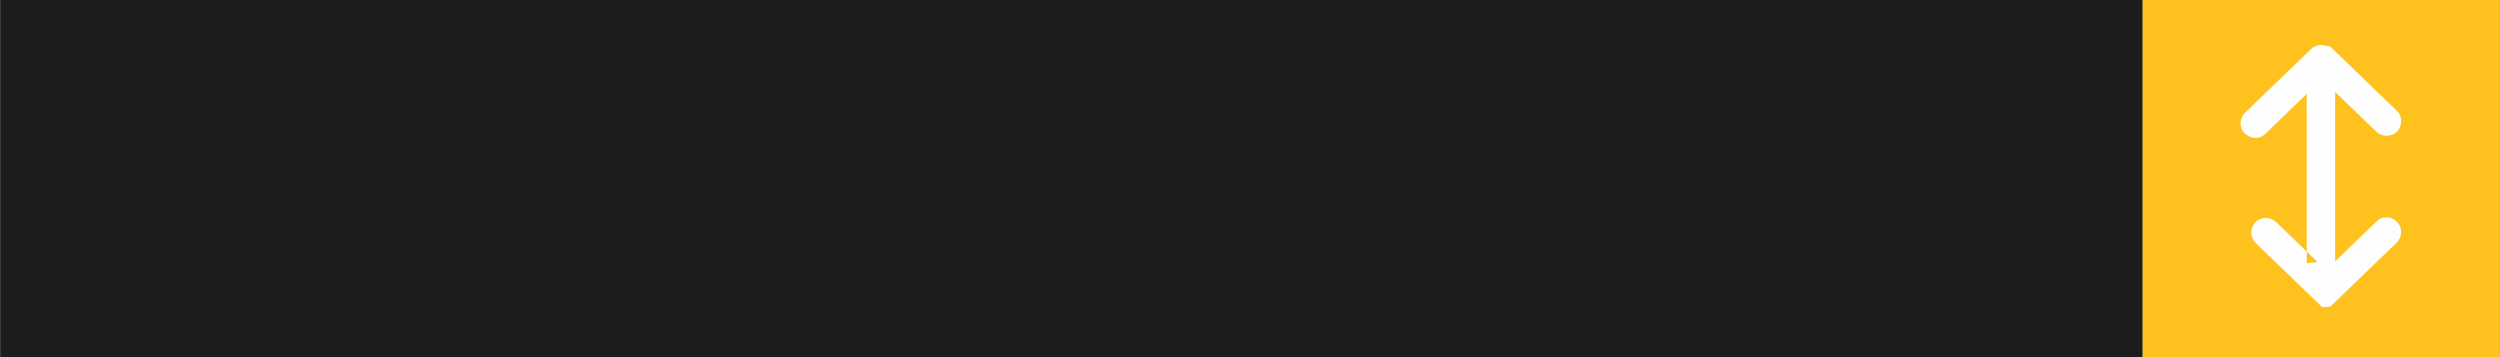
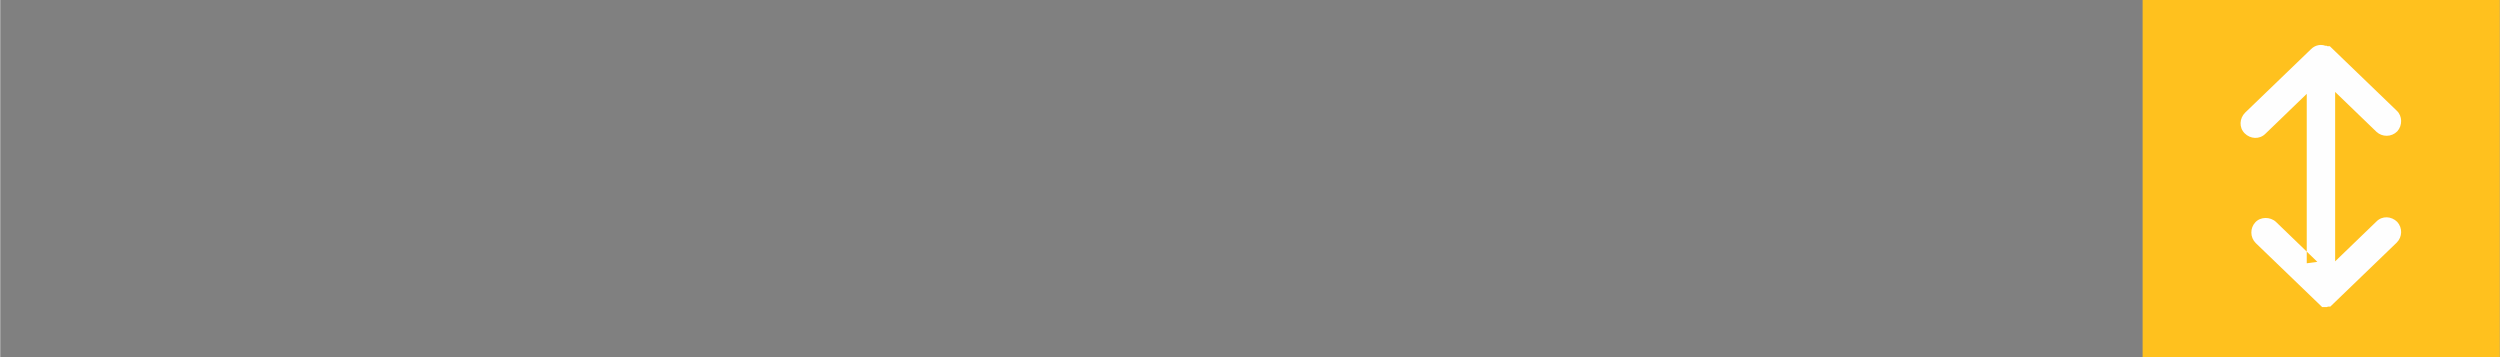
<svg xmlns="http://www.w3.org/2000/svg" xml:space="preserve" width="35mm" height="5mm" style="shape-rendering:geometricPrecision; text-rendering:geometricPrecision; image-rendering:optimizeQuality; fill-rule:evenodd; clip-rule:evenodd" viewBox="0 0 51.93 7.42">
  <rect x="0" y="0" width="51.93" height="7.42" fill="#808080" stroke="none" />
  <defs>
    <style type="text/css">  .fil0 {fill:#1C1C1C} .fil2 {fill:#FEFEFE} .fil1 {fill:#FFC11E}  </style>
  </defs>
  <g id="Слой_x0020_1">
    <g id="_1693432065904">
-       <rect class="fil0" x="0" y="-0" width="44.51" height="7.42" />
      <rect class="fil1" x="44.51" y="-0" width="7.42" height="7.42" />
      <path class="fil2" d="M47.92 5.47l0 -1.68 0 -0.16 0 -1.68 -0.86 0.83c-0.12,0.12 -0.31,0.11 -0.43,-0.01l-0 -0c-0.12,-0.12 -0.11,-0.31 0.01,-0.43l1.37 -1.32c0.07,-0.07 0.17,-0.1 0.26,-0.08l0 0 0 0c0.01,0 0.02,0 0.02,0.01l0 0 0 0 0 0 0.01 0 0 0 0 0 0.01 0 0.01 0 0.01 0 0 0 0 0 0.02 0.01 0 0 0 0 0.01 0 0.01 0 0.01 0 0.01 0 0 0 0 0 0.01 0 0.01 0.01 0 0 0 0 0.01 0.01 1.37 1.32c0.12,0.11 0.12,0.31 0.01,0.43l-0 0c-0.12,0.12 -0.31,0.12 -0.43,0.01l-0.86 -0.83 0 1.68 0 0.16 0 1.68 0.86 -0.83c0.12,-0.12 0.31,-0.11 0.43,0.01l0 0c0.11,0.12 0.11,0.31 -0.01,0.43l-1.37 1.32 -0.01 0.01 -0 0 -0 0 -0 0 -0 0 -0.01 0 -0 0 -0 0 -0.01 0 -0.01 0 -0.01 0 -0.01 0 -0 0 -0 0 -0 0 -0 0 -0 0 -0 0 -0 0 -0 0 -0 0 -0 0 -0 0 -0 0 -0 0 -0 0 -0 0 -0 0 -0 0 -0 0 -0 0 -0.02 0.01 -0 0 -0 0 -0 0 -0 0 -0 0 -0 0 -0 0 -0 0 -0 0 -0.01 0 -0 0 -0 0 -0 0 -0 0 -0 0 -0 0 -0 0 -0 0 -0.01 0 -0 0 -0 0 -0 0 -0.01 0 -0 0 -0 0 -0 0 -0 0 -0.01 0 -0 0 -0 0 -0 0 -0 0 -0.01 0 -0 0 -0 0 -0 0 -0 -0 -0 0 -0 0 -0.01 -0 -0 0 -0 -0 -0 -0 -0 -0 -0.01 -0 -0 0 -0 -0 -0 -0 -0 -0 -0.01 -0 -0 -0 -0 -0 -0 -0 -0 -0 -0.01 -0 0 -0 -0 -0 -0 -0 -0 -0 -0 -0 -0 -0 -0 -0 -0 -0 -0 -0 -0 -0 -0 -0 -0 -0 -0 -0 -0 -0 -0 -0 -0 -0 -0 -0 -0 -0 -0 -0 -0 -0 -0 -0 -0 -0 -0 -0 -0 -0 -0 -0 -0 -0 -0 -0 -0 -0 -0 -0 -0 -0 -0 -0 -0 -0 -0 -0 -0 -0 -0 -0 -0 -0 -0 -0 -0.01 -0 -0 -0 -0 -0 -0 -0 -0 -0 -0.01 -0.01 -0 -0 -0 -0 -0 -0 -0 -0 -0 -0 -0 -0 -0 -0 -0 -0 -0 -0 -1.37 -1.32c-0.12,-0.12 -0.12,-0.31 -0.01,-0.43l0 -0c0.11,-0.12 0.31,-0.12 0.43,-0.01l0.86 0.83z" />
    </g>
  </g>
</svg>